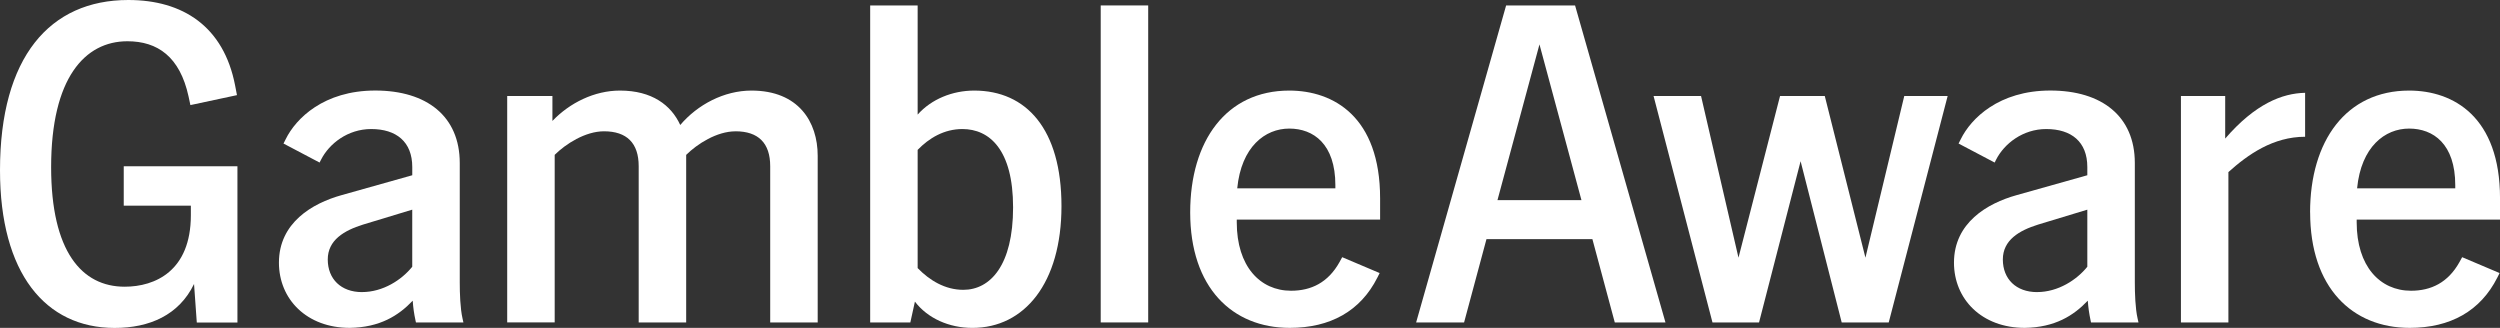
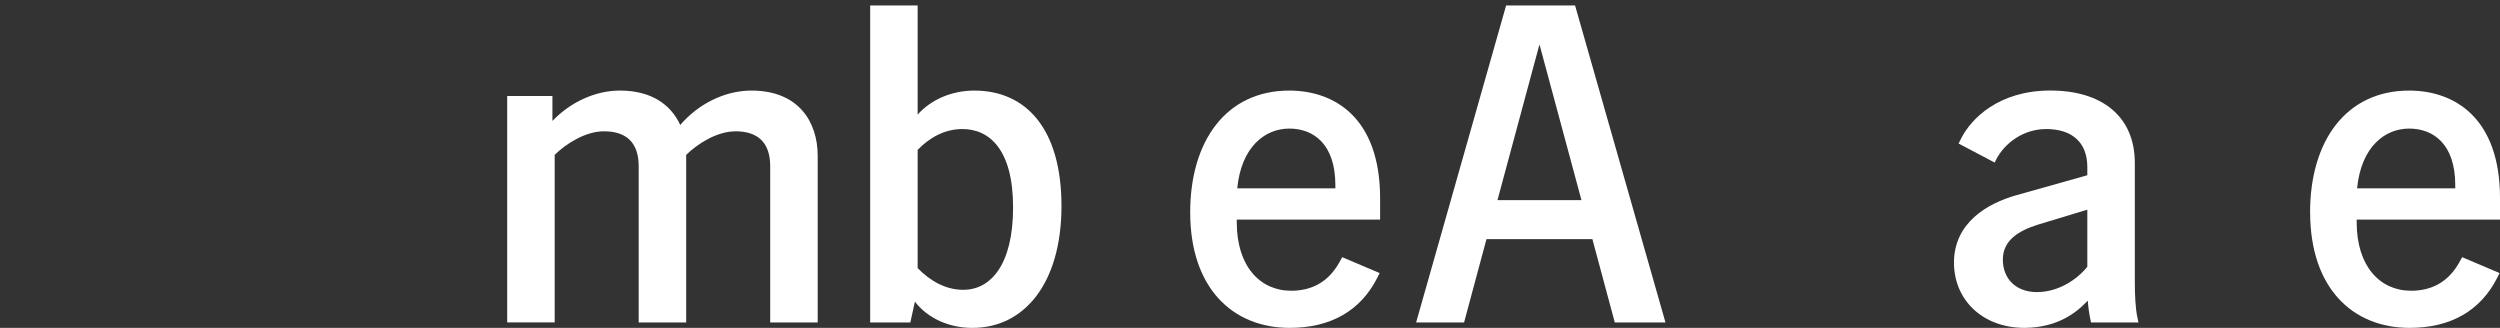
<svg xmlns="http://www.w3.org/2000/svg" width="183" height="24" viewBox="0 0 183 24" fill="none">
  <rect x="0" y="0" width="183" height="24" fill="#333333" stroke="none" />
  <g clip-path="url(#clip0_6_273)">
-     <path d="M0 12.464C0 4.177 3.644 0 9.392 0C13.37 0 16.378 1.923 17.212 6.266L17.346 6.964L13.937 7.693L13.803 7.064C13.167 4.147 11.531 3.02 9.325 3.02C6.216 3.02 3.743 5.706 3.743 12.236C3.743 18.401 5.983 20.987 9.125 20.987C11.365 20.987 13.971 19.828 13.971 15.749V15.054H9.058V12.169H17.38V23.607H14.405L14.204 20.788C13.1 23.074 10.929 24.005 8.389 24.005C3.31 24 0 19.99 0 12.464Z" fill="white" />
-     <path d="M30.211 22.011C29.174 23.104 27.805 23.968 25.599 24C22.458 24 20.418 21.91 20.418 19.226C20.418 16.309 22.859 14.883 24.997 14.286L30.178 12.828V12.231C30.178 10.374 29.008 9.446 27.171 9.446C25.465 9.446 24.096 10.507 23.495 11.7L23.393 11.899L20.752 10.507L20.92 10.175C21.655 8.683 23.695 6.627 27.47 6.627C31.246 6.627 33.654 8.518 33.654 11.931V20.651C33.654 21.478 33.689 22.573 33.855 23.303L33.921 23.602H30.446L30.411 23.435C30.31 22.971 30.243 22.507 30.211 22.011ZM26.5 21.38C28.037 21.38 29.409 20.484 30.176 19.524V15.347L26.567 16.442C25.198 16.872 23.992 17.569 23.992 18.995C23.992 20.422 24.963 21.382 26.5 21.382V21.38Z" fill="white" />
    <path d="M53.837 9.613C52.468 9.613 51.03 10.541 50.228 11.337V23.602H46.752V12.165C46.752 10.473 45.883 9.611 44.212 9.611C42.843 9.611 41.405 10.539 40.603 11.335V23.6H37.127V7.028H40.437V8.852C41.707 7.526 43.511 6.63 45.383 6.63C47.722 6.63 49.126 7.691 49.794 9.149C51.064 7.656 53.002 6.63 55.008 6.63C58.451 6.63 59.855 8.918 59.855 11.403V23.602H56.379V12.165C56.379 10.473 55.51 9.611 53.839 9.611L53.837 9.613Z" fill="white" />
    <path d="M66.972 22.077L66.637 23.602H63.697V0.398H67.172V8.388C68.175 7.261 69.712 6.63 71.316 6.63C75.126 6.63 77.7 9.449 77.7 15.084C77.7 20.719 74.992 24.002 71.182 24.002C69.477 24.002 67.907 23.305 66.972 22.079V22.077ZM70.514 21.215C72.487 21.215 74.158 19.425 74.158 15.182C74.158 10.939 72.42 9.446 70.447 9.446C69.11 9.446 68.006 10.109 67.172 10.971V19.624C68.041 20.52 69.177 21.215 70.514 21.215Z" fill="white" />
-     <path d="M80.572 0.398H84.048V23.602H80.572V0.398Z" fill="white" />
    <path d="M87.122 15.548C87.122 10.311 89.763 6.63 94.375 6.63C97.618 6.63 101.024 8.553 101.024 14.519V16.076H90.531V16.275C90.531 19.492 92.236 21.282 94.507 21.282C95.977 21.282 97.215 20.685 98.049 19.192L98.249 18.826L100.99 19.988L100.824 20.319C99.586 22.772 97.381 24 94.407 24C90.197 24 87.122 21.049 87.122 15.546V15.548ZM97.749 13.79V13.557C97.749 10.539 96.145 9.412 94.375 9.412C92.605 9.412 90.865 10.738 90.565 13.788H97.752L97.749 13.79Z" fill="white" />
    <path d="M110.248 0.398H115.295L121.912 23.602H118.202L116.563 17.503H108.81L107.171 23.602H103.661L110.248 0.398ZM115.763 14.652L112.689 3.249L109.614 14.652H115.763Z" fill="white" />
-     <path d="M121.041 7.028H124.517L127.257 18.863L130.299 7.028H133.574L136.55 18.863L139.392 7.028H142.568L138.255 23.602H134.812L131.804 11.801L128.762 23.602H125.353L121.041 7.028Z" fill="white" />
    <path d="M152.824 22.011C151.787 23.104 150.418 23.968 148.212 24C145.071 24 143.031 21.91 143.031 19.226C143.031 16.309 145.469 14.883 147.61 14.286L152.792 12.828V12.231C152.792 10.374 151.621 9.446 149.784 9.446C148.081 9.446 146.709 10.507 146.108 11.7L146.009 11.899L143.367 10.507L143.536 10.175C144.271 8.683 146.311 6.627 150.086 6.627C153.861 6.627 156.269 8.518 156.269 11.931V20.651C156.269 21.478 156.304 22.573 156.47 23.303L156.537 23.602H153.061L153.027 23.435C152.928 22.971 152.861 22.507 152.826 22.011H152.824ZM149.115 21.38C150.653 21.38 152.024 20.484 152.792 19.524V15.347L149.182 16.442C147.811 16.872 146.608 17.569 146.608 18.995C146.608 20.422 147.578 21.382 149.115 21.382V21.38Z" fill="white" />
-     <path d="M159.641 7.028H162.884V10.144C165.09 7.59 167.063 6.829 168.734 6.794V10.011C166.394 10.011 164.555 11.305 163.119 12.597V23.602H159.644V7.028H159.641Z" fill="white" />
    <path d="M169.098 15.548C169.098 10.311 171.739 6.63 176.351 6.63C179.594 6.63 183.002 8.553 183.002 14.519V16.076H172.509V16.275C172.509 19.492 174.214 21.282 176.487 21.282C177.957 21.282 179.195 20.685 180.029 19.192L180.23 18.826L182.97 19.988L182.804 20.319C181.566 22.772 179.361 24 176.388 24C172.177 24 169.102 21.049 169.102 15.546L169.098 15.548ZM179.725 13.79V13.557C179.725 10.539 178.121 9.412 176.348 9.412C174.576 9.412 172.838 10.738 172.539 13.788H179.725V13.79Z" fill="white" />
  </g>
  <defs>
    <clipPath id="clip0_6_273">
      <rect width="183" height="24" fill="white" />
    </clipPath>
  </defs>
</svg>